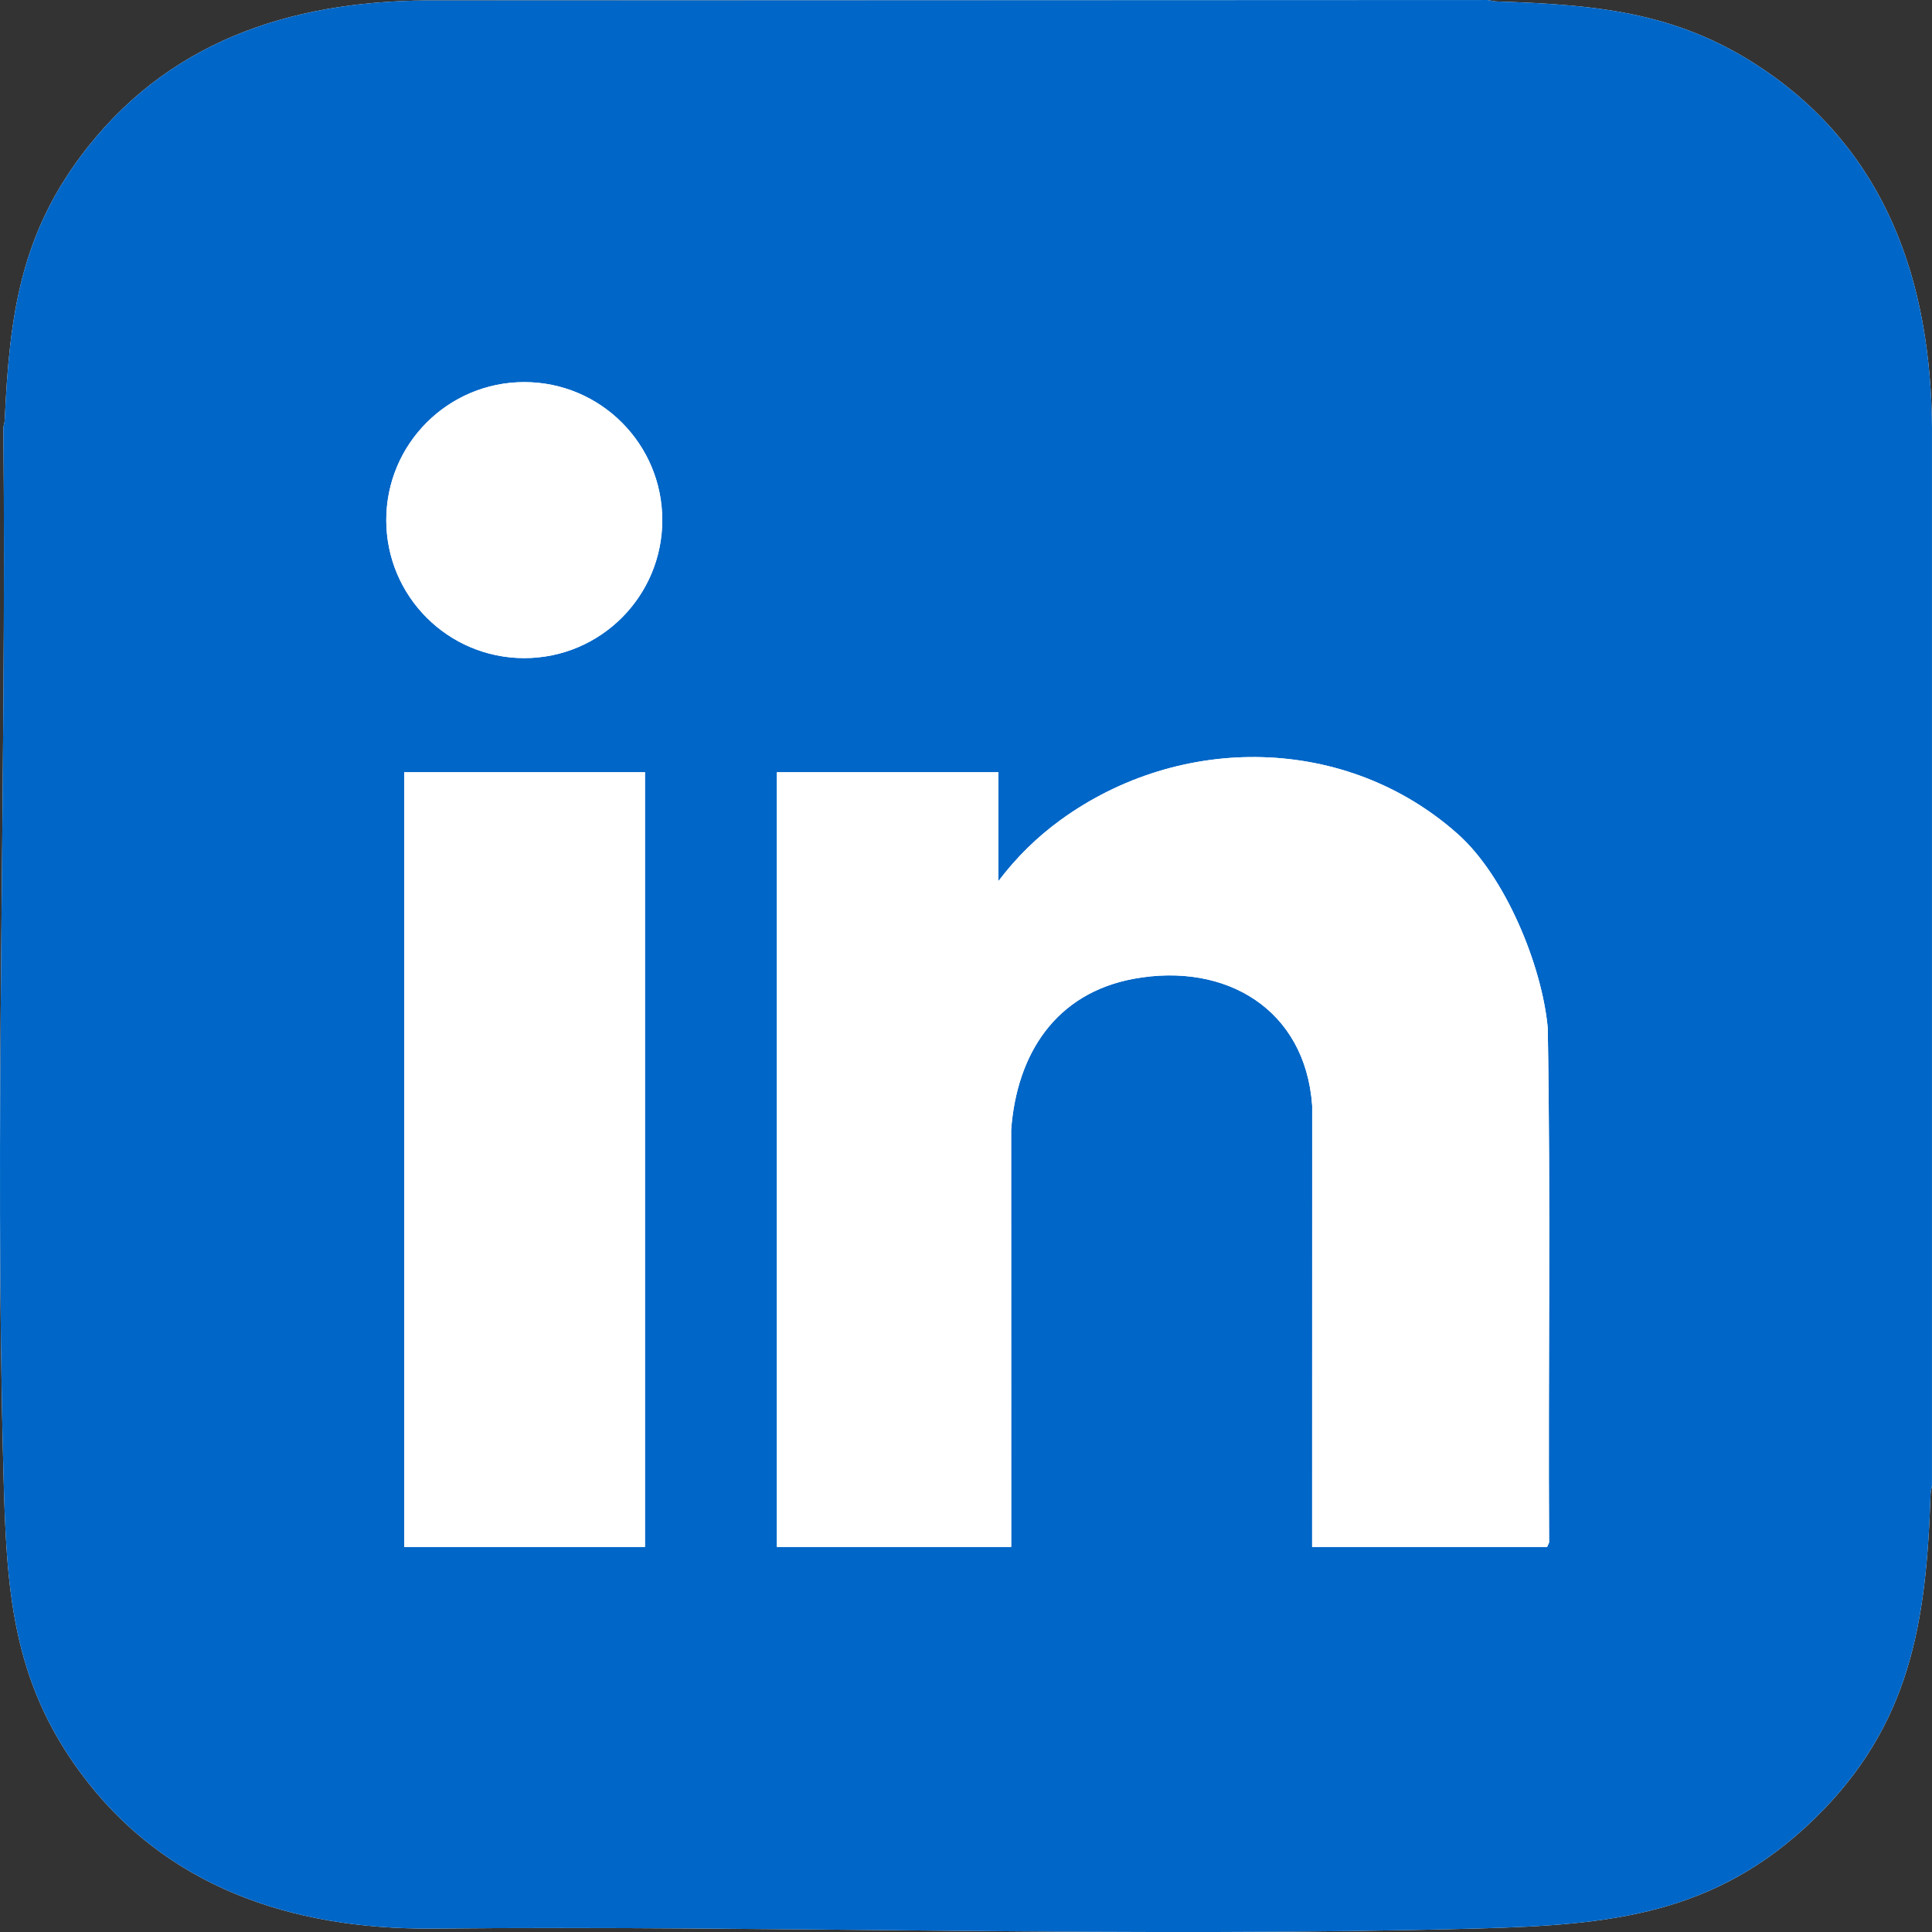
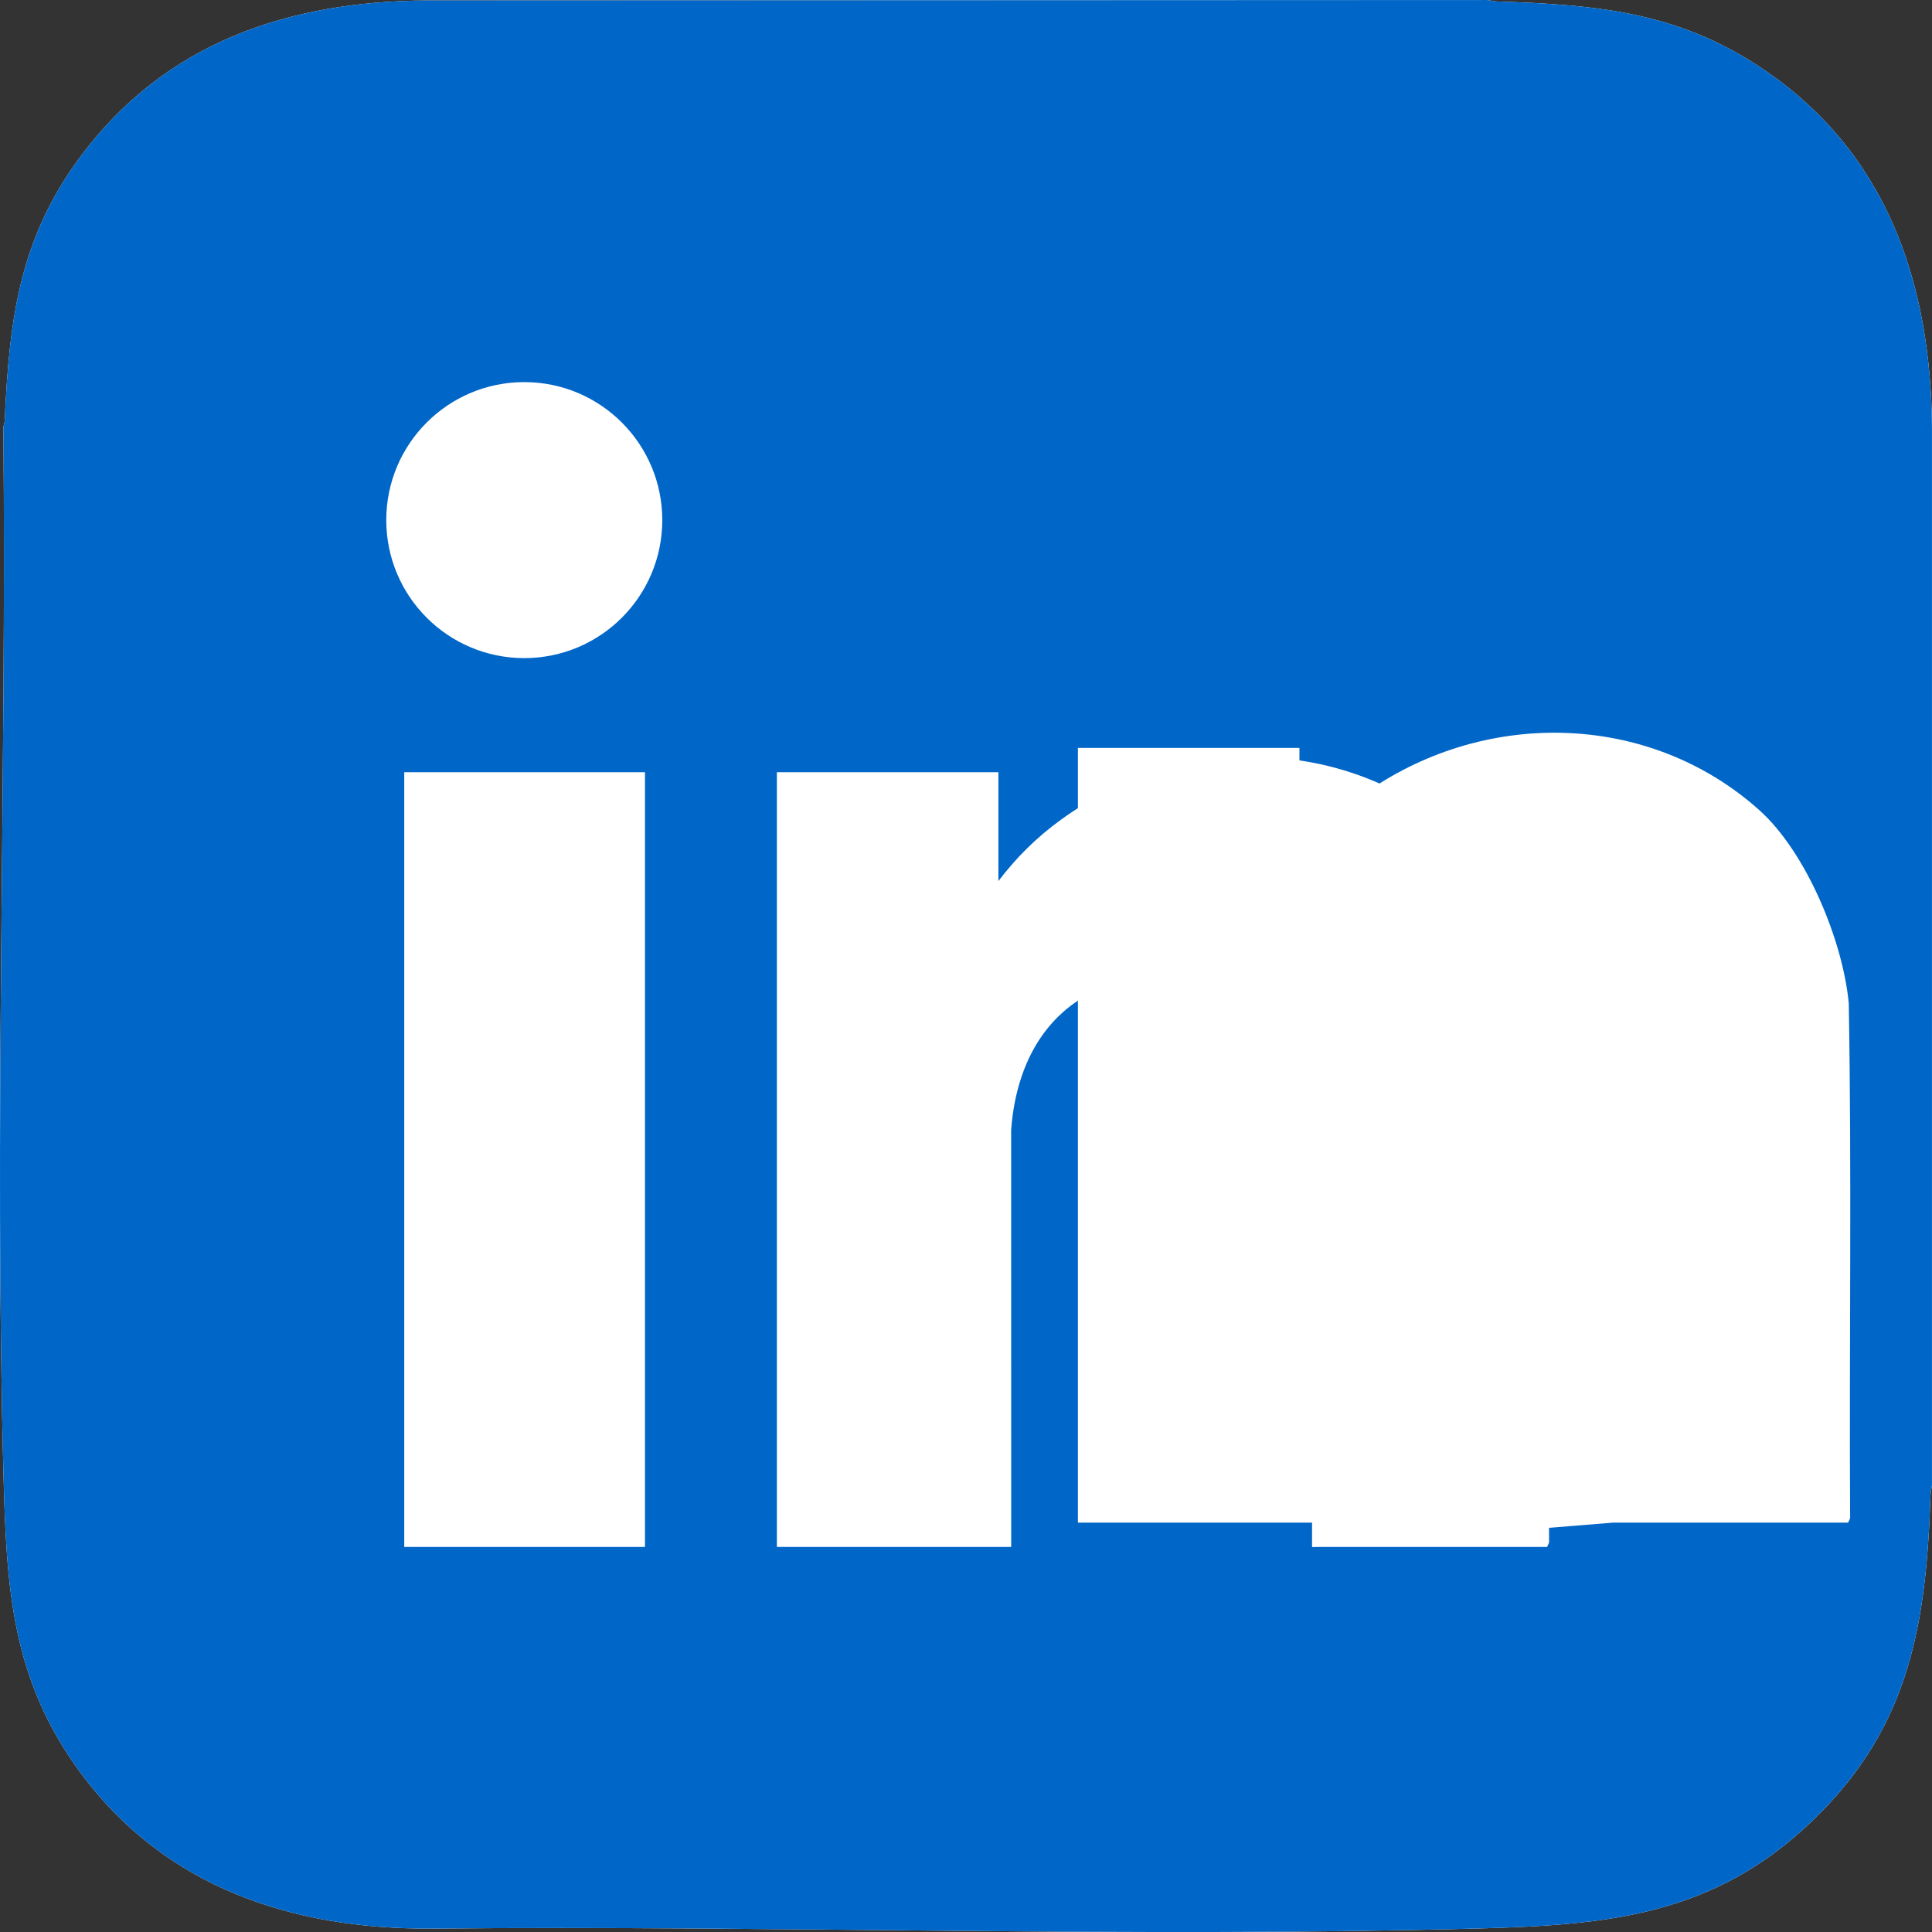
<svg xmlns="http://www.w3.org/2000/svg" id="Layer_1" version="1.1" viewBox="0 0 3017.531 3017.585">
  <rect x="0" y="0" width="3017.531" height="3017.585" fill="#333333" stroke="none" />
  <path d="M686.967.723C470.505-1.531,274.866,55.953,137.462,229.219,31.786,362.476,14.81,491.86,7.358,657.114c-.179,3.975-2.254,7.848-2.062,11.938,5.11,543.59-14.289,1090.601.165,1634,4.686,176.159,11.961,318.931,120.283,465.717,131.739,178.519,329.193,244.192,546.552,243.448,544.27-5.286,1091.961,14.524,1636-.165,206.062-5.564,370.563-20.711,525.111-170.889,150.353-146.102,175.249-306.634,181.889-508.111.177-5.361,2.547-10.378,2.178-15.822V689.039c2.235-227.744-60.347-436.733-251.466-572.534C2629.269,19.345,2499.695,7.516,2336.296,2.217c-5.361-.174-10.378-2.549-15.822-2.178L686.967.723Z" style="fill: #fff;" />
  <g>
    <path d="M686.967.723L2320.473.039c5.444-.371,10.461,2.004,15.822,2.178,163.399,5.299,292.973,17.128,429.712,114.288,191.119,135.801,253.701,344.79,251.466,572.534v1628.191c.369,5.444-2.001,10.461-2.178,15.822-6.64,201.476-31.536,362.009-181.889,508.111-154.548,150.178-319.049,165.325-525.111,170.889-544.039,14.689-1091.73-5.121-1636,.165-217.359.745-414.814-64.929-546.552-243.448-108.322-146.786-115.597-289.558-120.283-465.717-14.454-543.399,4.945-1090.41-.165-1634-.192-4.09,1.883-7.963,2.062-11.938,7.452-165.254,24.428-294.638,130.104-427.896C274.866,55.953,470.505-1.531,686.967.723ZM1034.39,812.342c0-119.042-96.502-215.544-215.544-215.544s-215.544,96.502-215.544,215.544,96.502,215.544,215.544,215.544,215.544-96.502,215.544-215.544ZM2049.378,2416.135h367l3.102-6.898c-1.534-267.996,2.593-536.264-2.117-804.086-9.042-97.522-66.287-236.225-139.956-302.044-174.166-155.607-433.99-158.161-620.658-22.601-37.566,27.281-69.306,58.686-97.371,95.629v-170h-346v1210h366l-.083-651.083c8.592-118.878,69.516-213.862,191.669-236.331,143.132-26.328,267.96,47.15,278.497,198.33l-.084,689.084ZM1007.378,1206.135h-376v1210h376v-1210Z" style="fill: #0066c7;" />
    <g>
-       <path d="M2049.378,2416.135l.084-689.084c-10.538-151.18-135.365-224.658-278.497-198.33-122.153,22.469-183.077,117.452-191.669,236.331l.083,651.083h-366v-1210h346v170c28.065-36.943,59.805-68.348,97.371-95.629,186.668-135.561,446.492-133.006,620.658,22.601,73.669,65.819,130.914,204.522,139.956,302.044,4.711,267.822.583,536.09,2.117,804.086l-3.102,6.898h-367Z" style="fill: #fff;" />
+       <path d="M2049.378,2416.135l.084-689.084l.083,651.083h-366v-1210h346v170c28.065-36.943,59.805-68.348,97.371-95.629,186.668-135.561,446.492-133.006,620.658,22.601,73.669,65.819,130.914,204.522,139.956,302.044,4.711,267.822.583,536.09,2.117,804.086l-3.102,6.898h-367Z" style="fill: #fff;" />
      <g>
-         <rect x="631.378" y="1206.135" width="376" height="1210" style="fill: #fff;" />
-         <circle cx="818.846" cy="812.342" r="215.544" style="fill: #fff;" />
-       </g>
+         </g>
    </g>
  </g>
</svg>